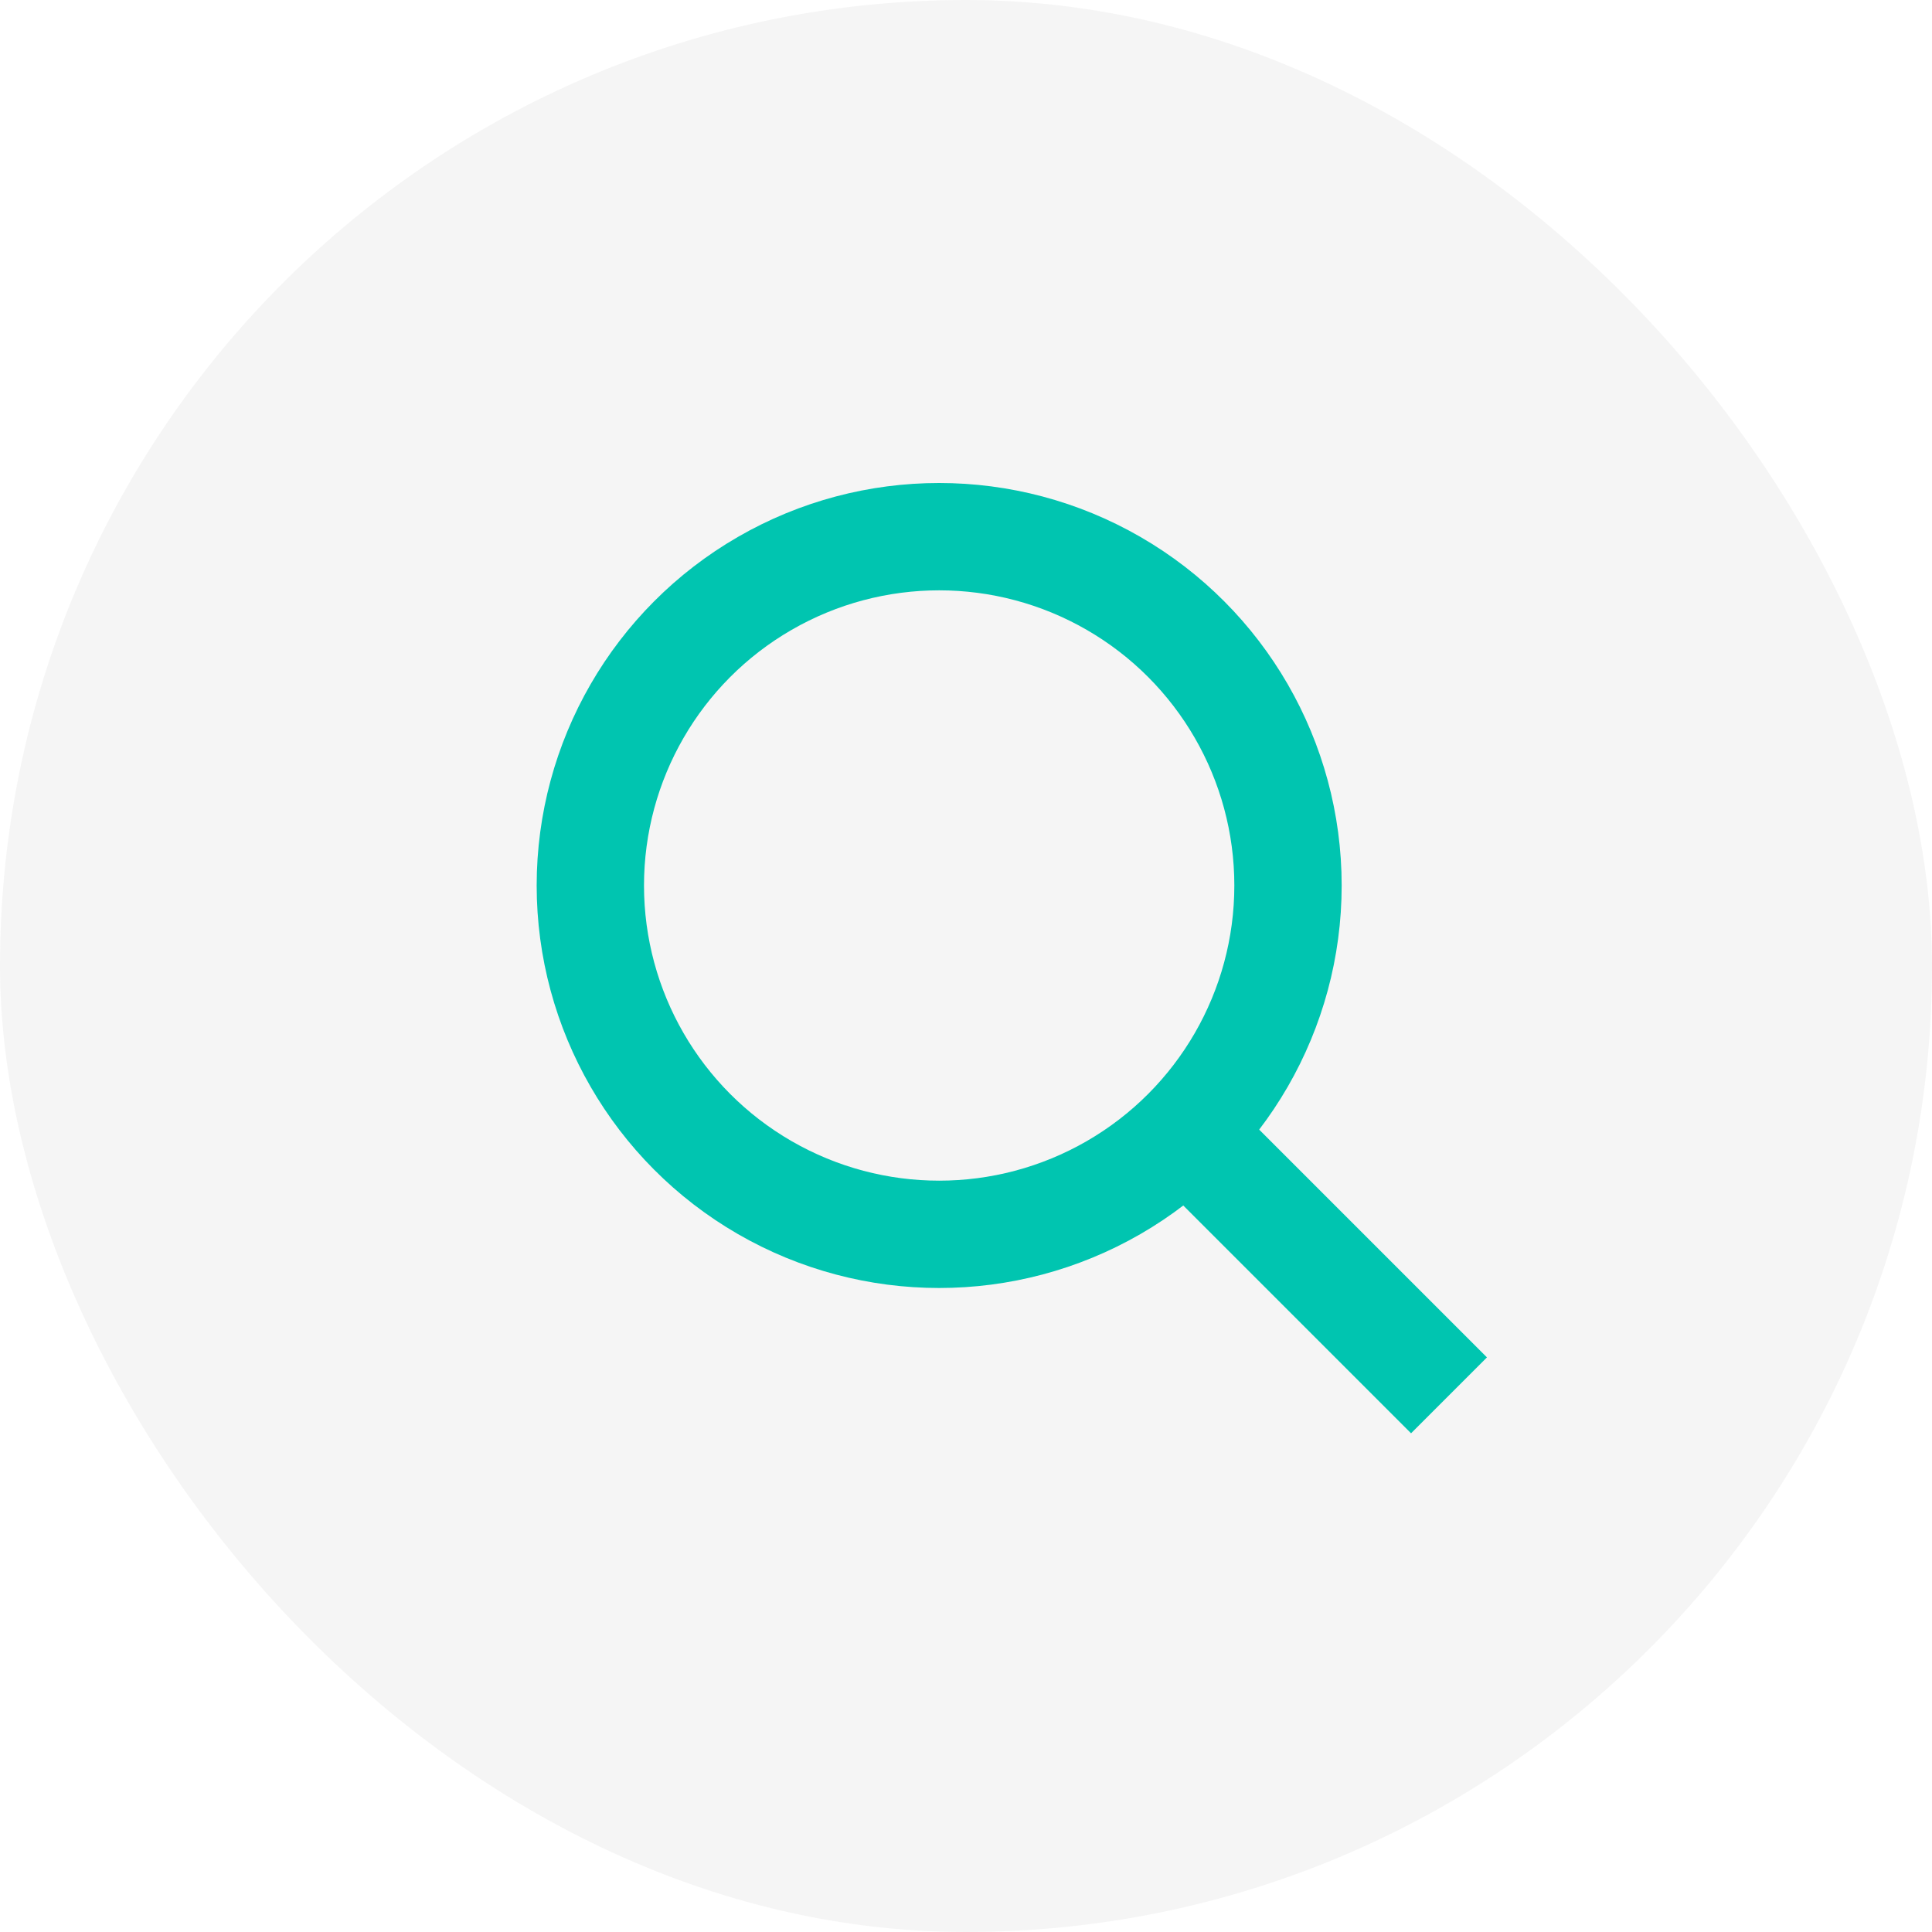
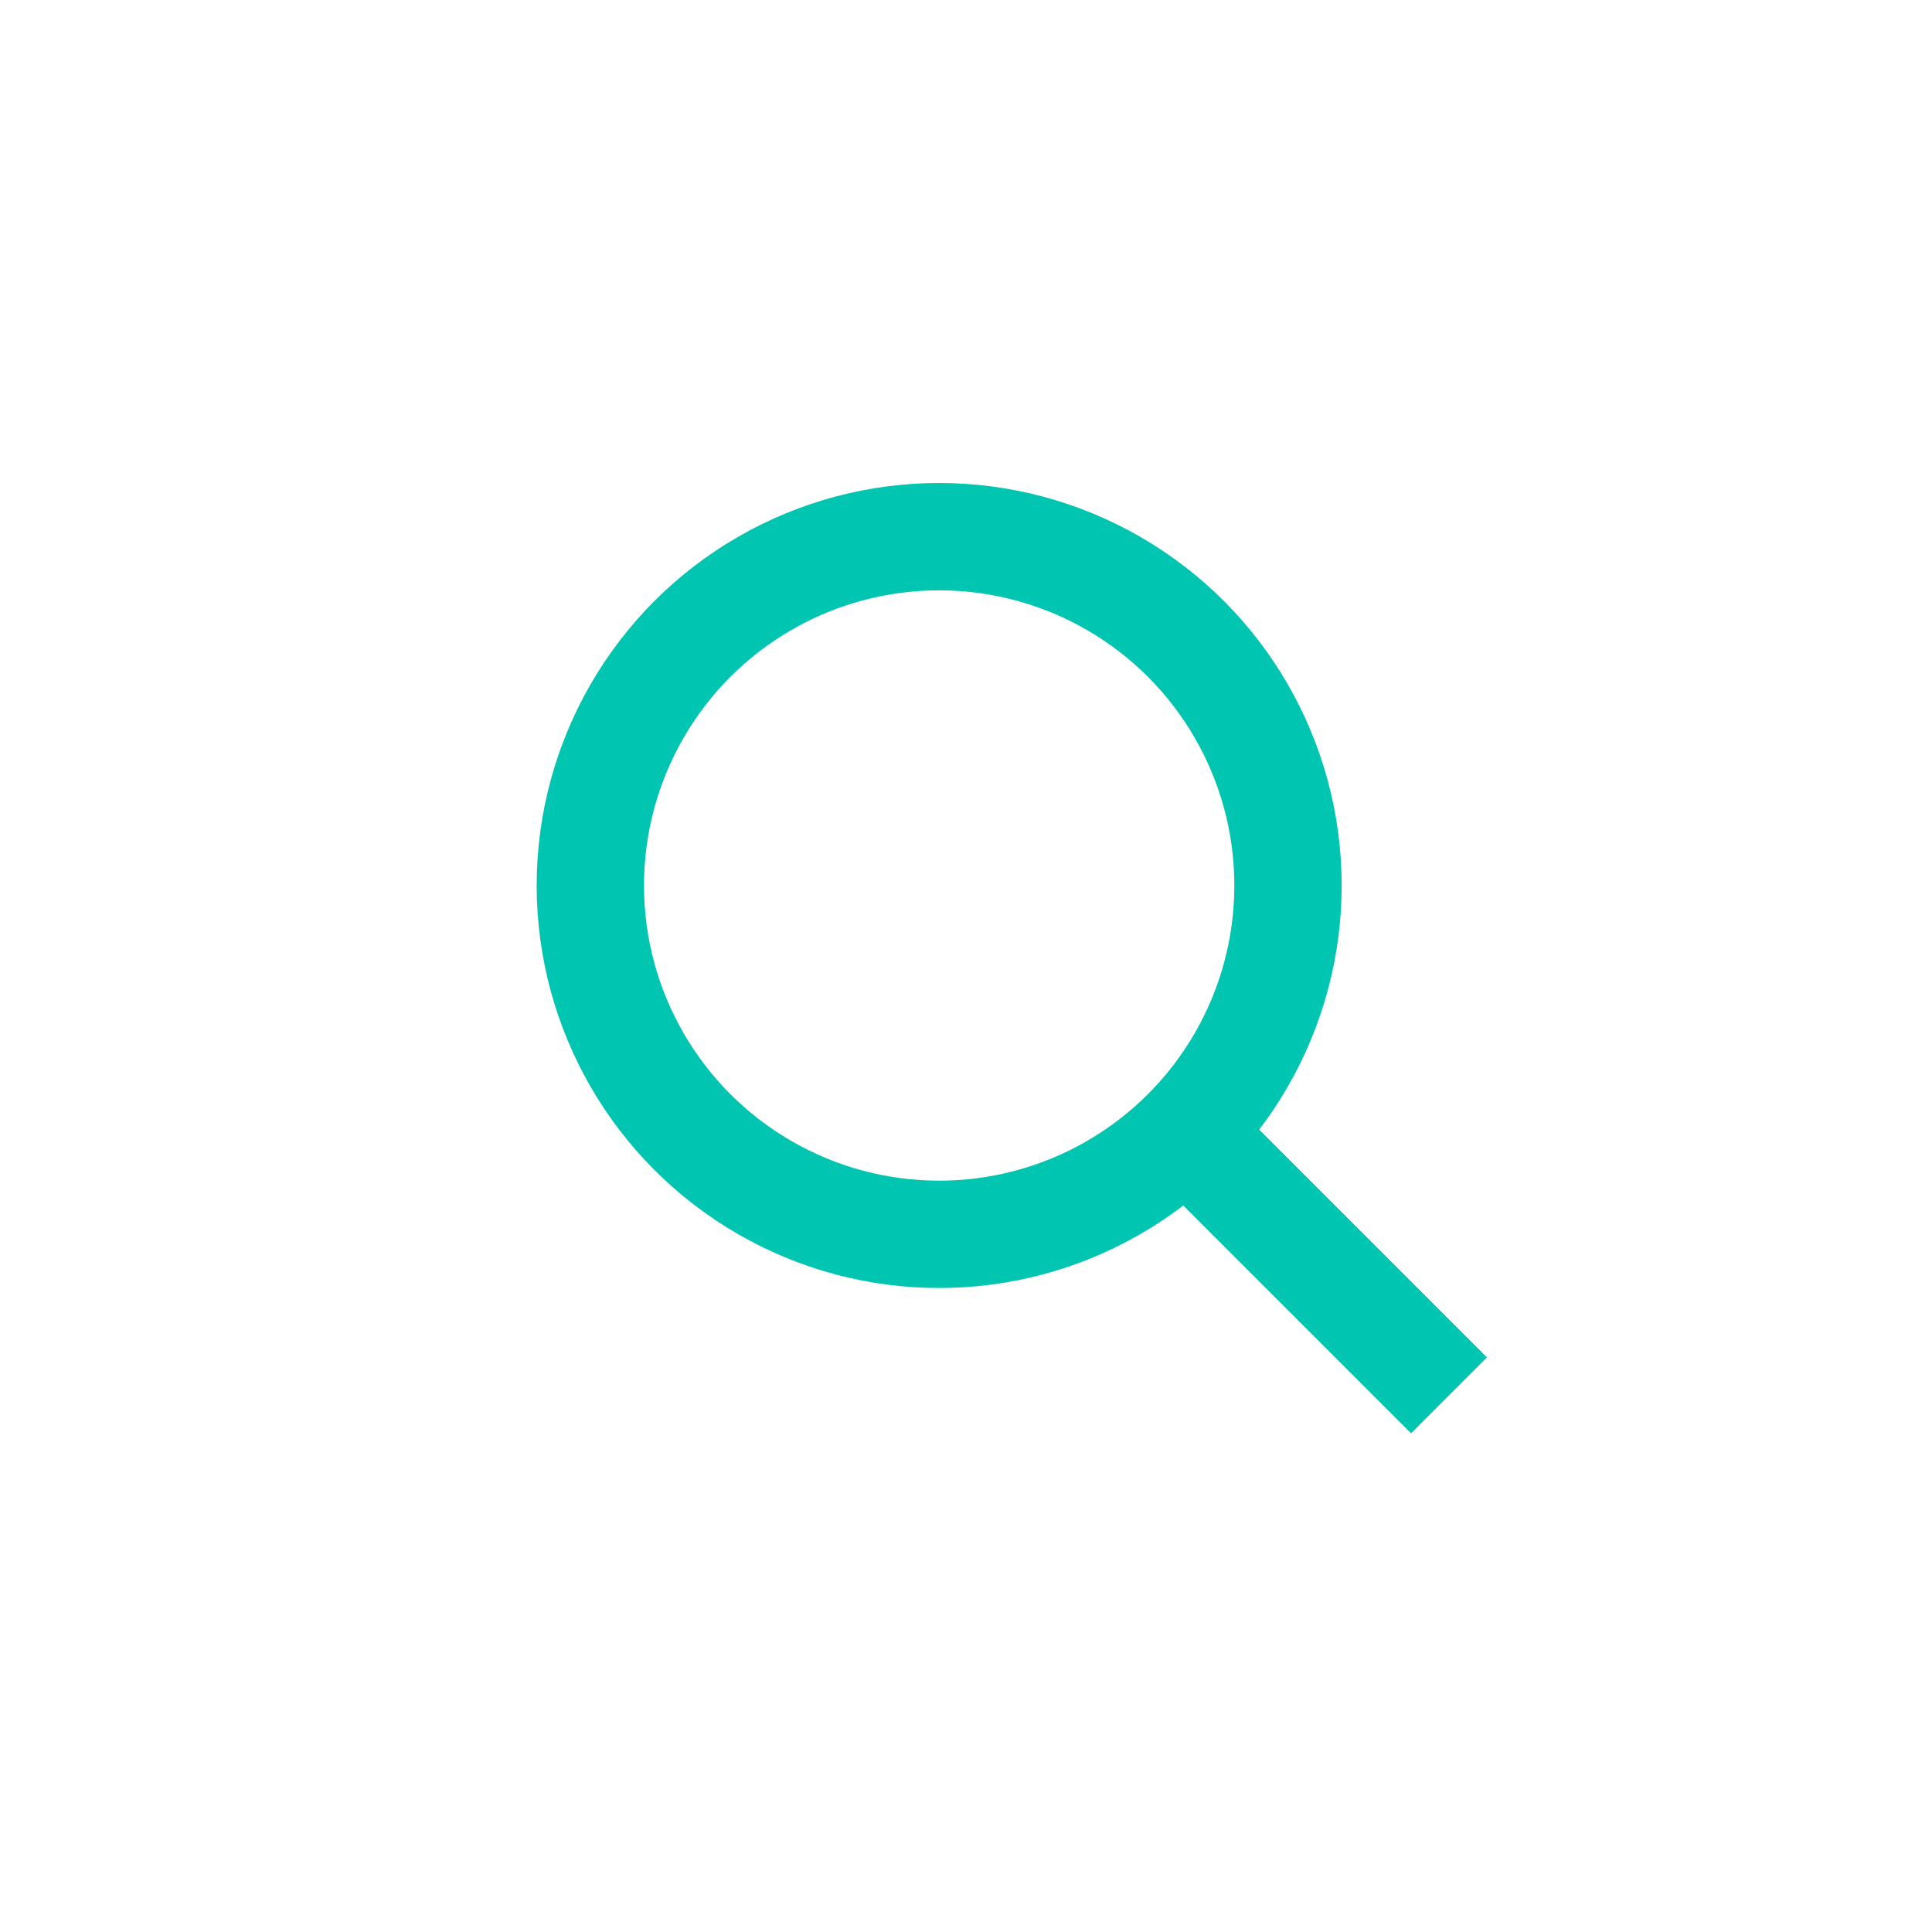
<svg xmlns="http://www.w3.org/2000/svg" width="36" height="36" viewBox="0 0 36 36" fill="none">
-   <rect width="36" height="36" rx="18" fill="#292D39" fill-opacity="0.05" />
  <circle cx="17.5" cy="16.5" r="6.5" stroke="#00C5B0" stroke-width="2" />
  <path d="M22 21L27 26" stroke="#00C5B0" stroke-width="2" />
</svg>